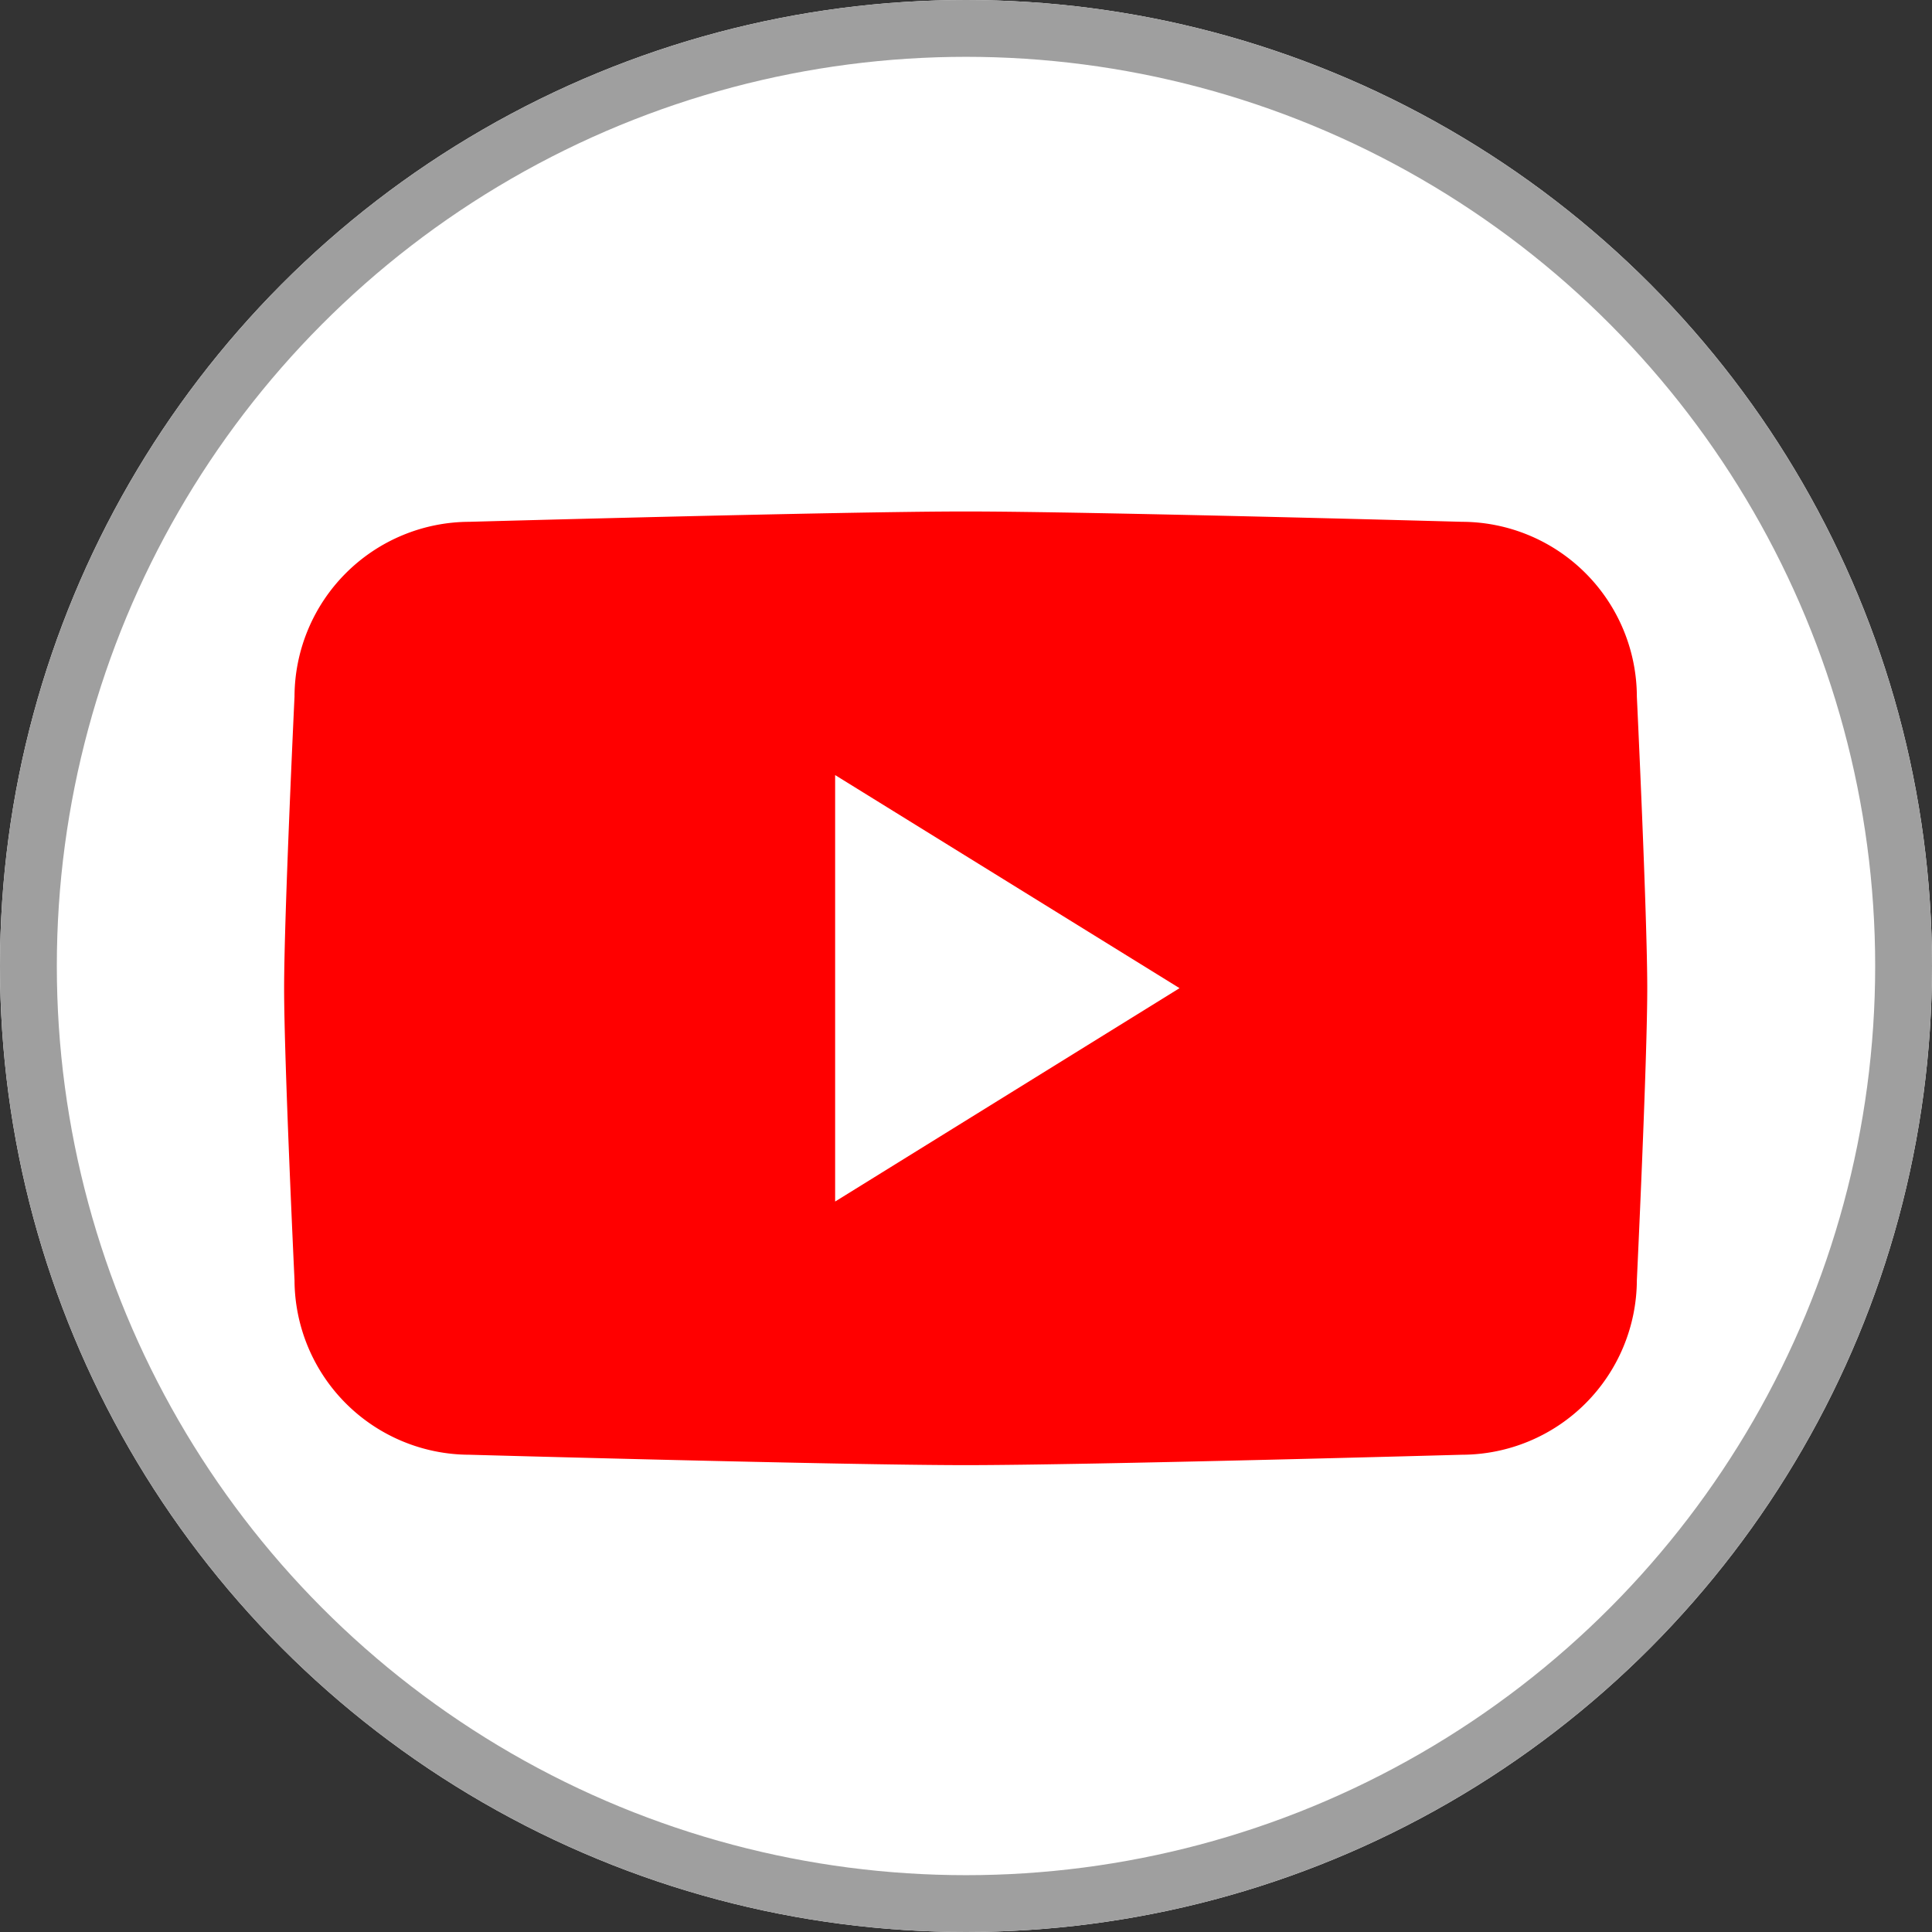
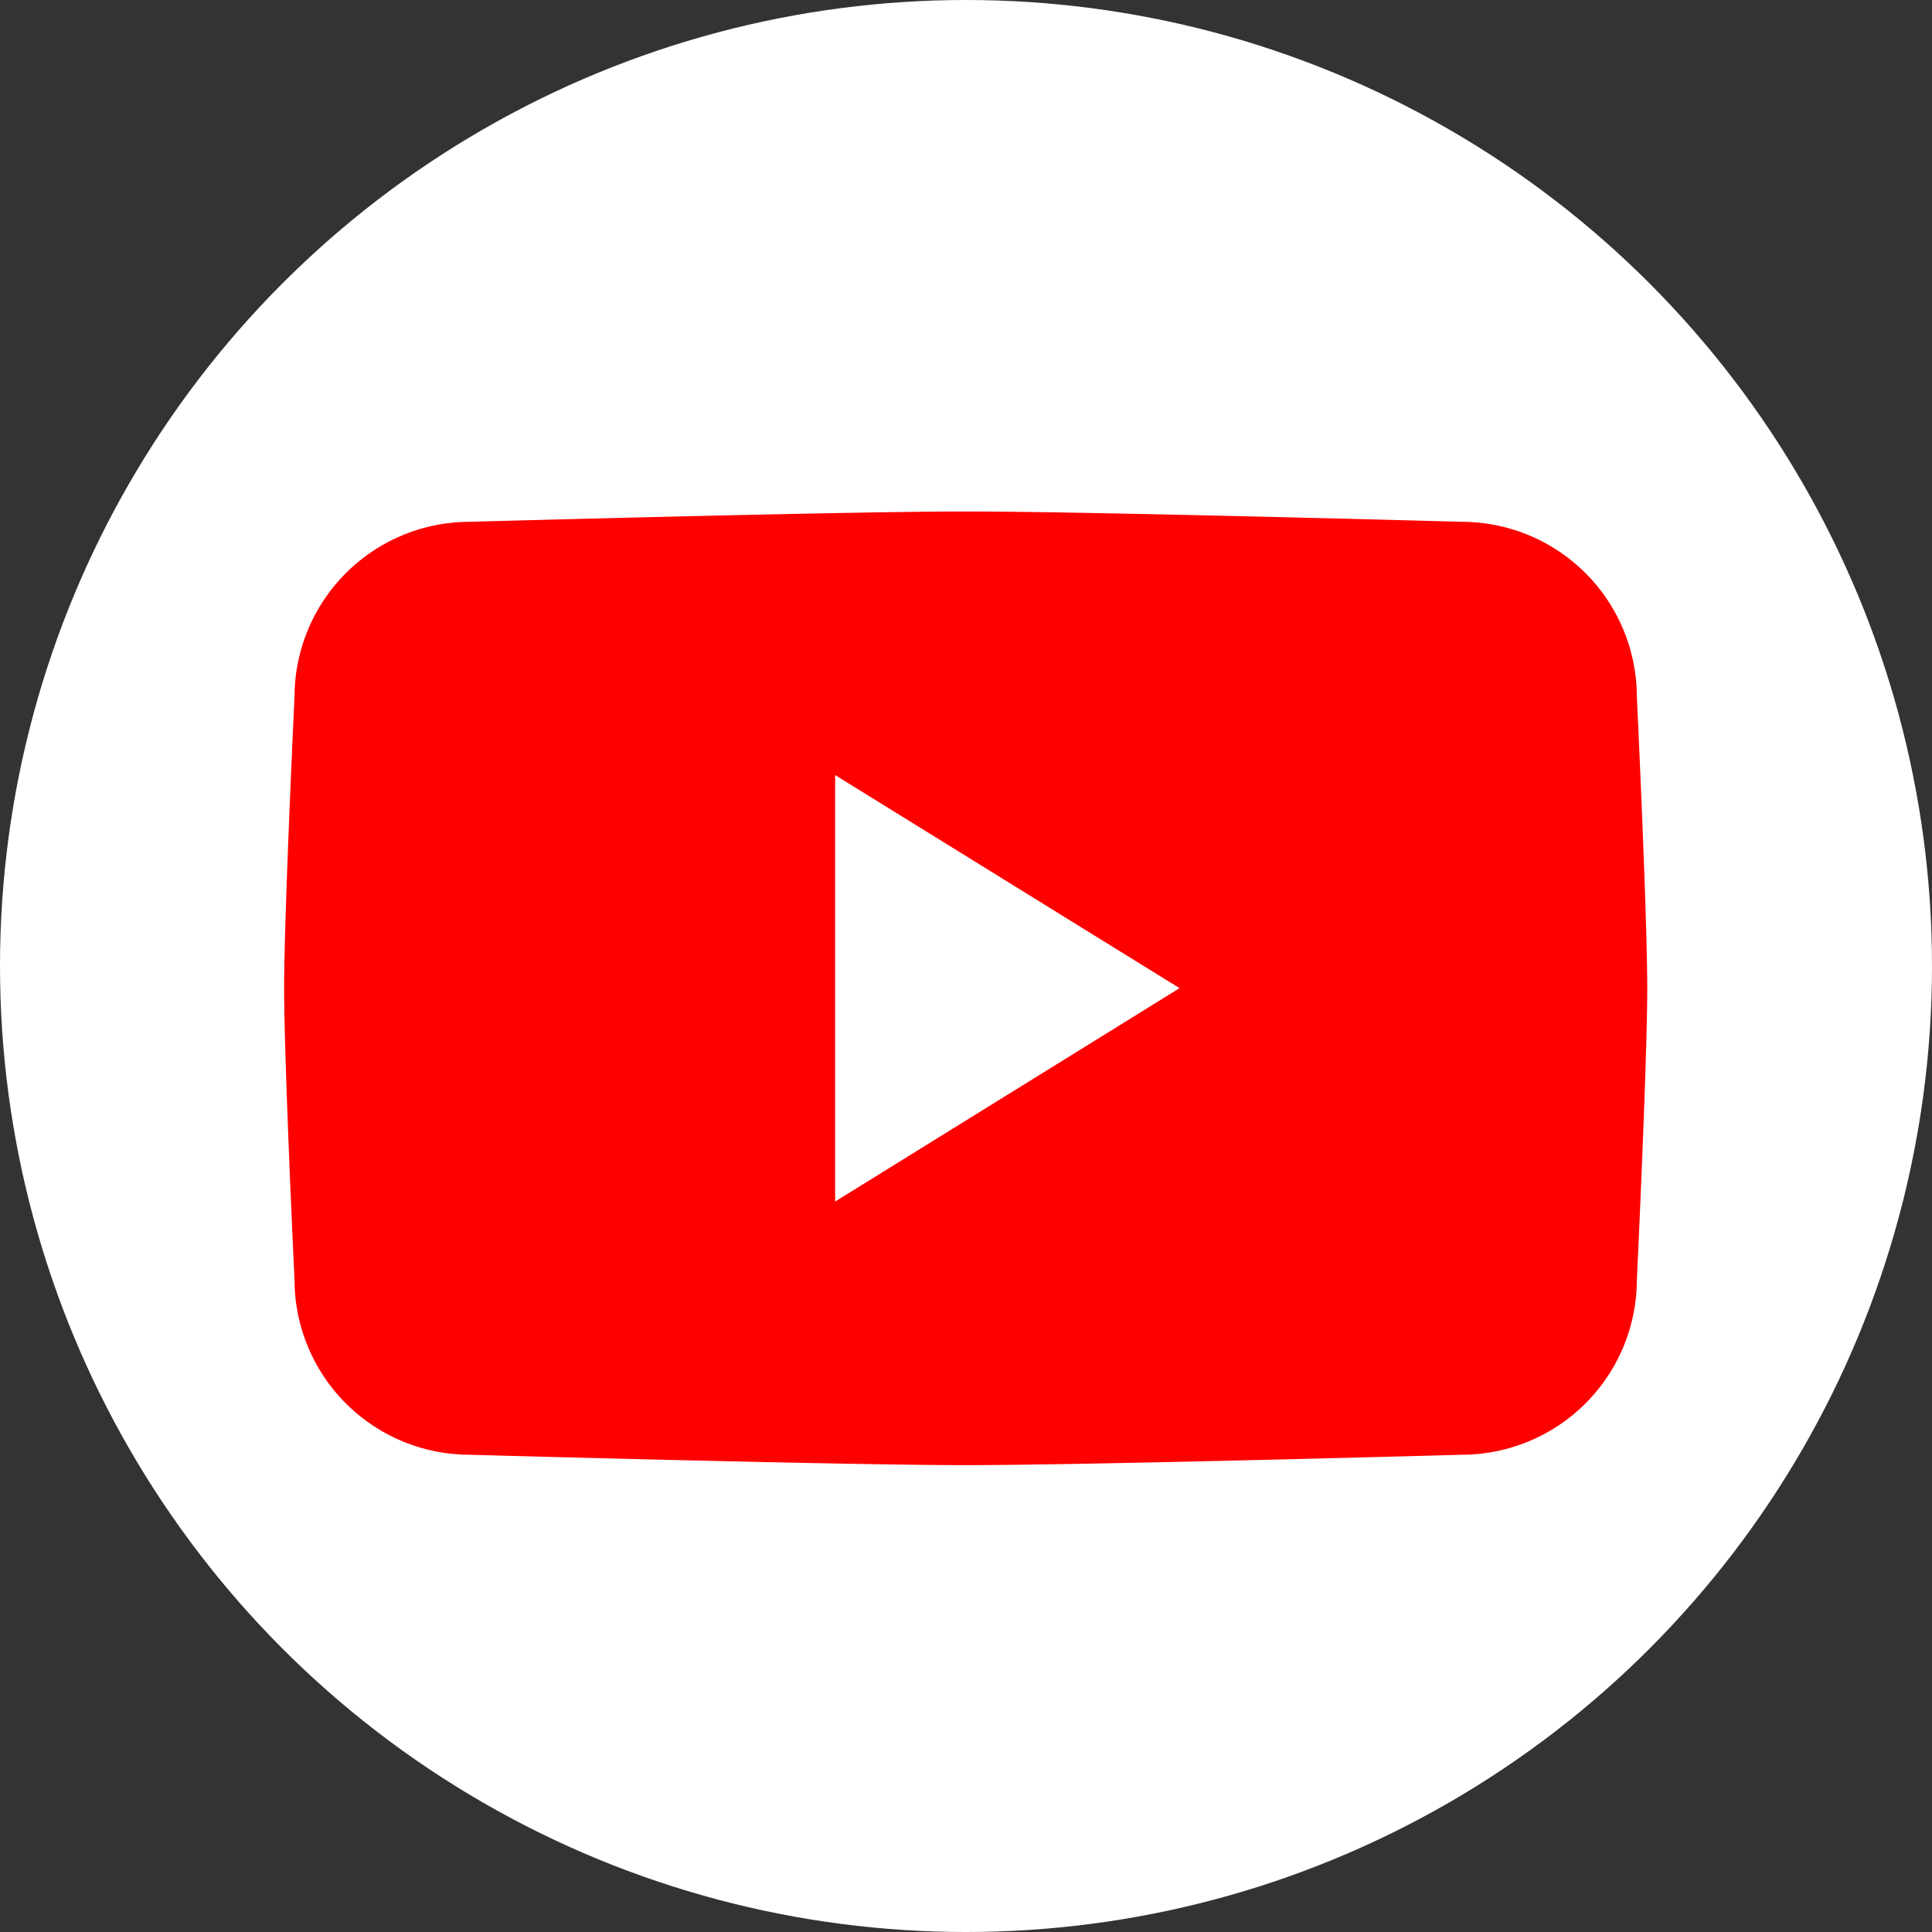
<svg xmlns="http://www.w3.org/2000/svg" width="34" height="34" viewBox="0 0 34 34">
  <rect x="0" y="0" width="34" height="34" fill="#333333" stroke="none" />
  <defs>
    <clipPath id="clip-path">
      <rect id="長方形_356" data-name="長方形 356" width="23.989" height="16.788" fill="none" />
    </clipPath>
  </defs>
  <g id="グループ_312" data-name="グループ 312" transform="translate(-75.232 -1793)">
    <g id="楕円形_4" data-name="楕円形 4" transform="translate(75.232 1793)" fill="#fff" stroke="#9f9f9f" stroke-width="1">
      <circle cx="17" cy="17" r="17" stroke="none" />
-       <circle cx="17" cy="17" r="16.5" fill="none" />
    </g>
    <g id="グループ_70" data-name="グループ 70" transform="translate(80.232 1802)">
      <g id="グループ_1" data-name="グループ 1" clip-path="url(#clip-path)">
        <path id="パス_127" data-name="パス 127" d="M20.73,16.6s-6.551.183-8.735.183S3.259,16.6,3.259,16.6A3.085,3.085,0,0,1,.183,13.528S0,9.679,0,8.393.183,3.258.183,3.258A3.085,3.085,0,0,1,3.259.182S9.81,0,11.995,0,20.73.182,20.73.182a3.085,3.085,0,0,1,3.076,3.076s.183,3.846.183,5.135-.183,5.135-.183,5.135A3.085,3.085,0,0,1,20.73,16.6" transform="translate(0 0.001)" fill="red" />
        <path id="パス_128" data-name="パス 128" d="M111.326,60.805V53.3l6.061,3.75Z" transform="translate(-101.629 -48.66)" fill="#fff" fill-rule="evenodd" />
      </g>
    </g>
  </g>
</svg>